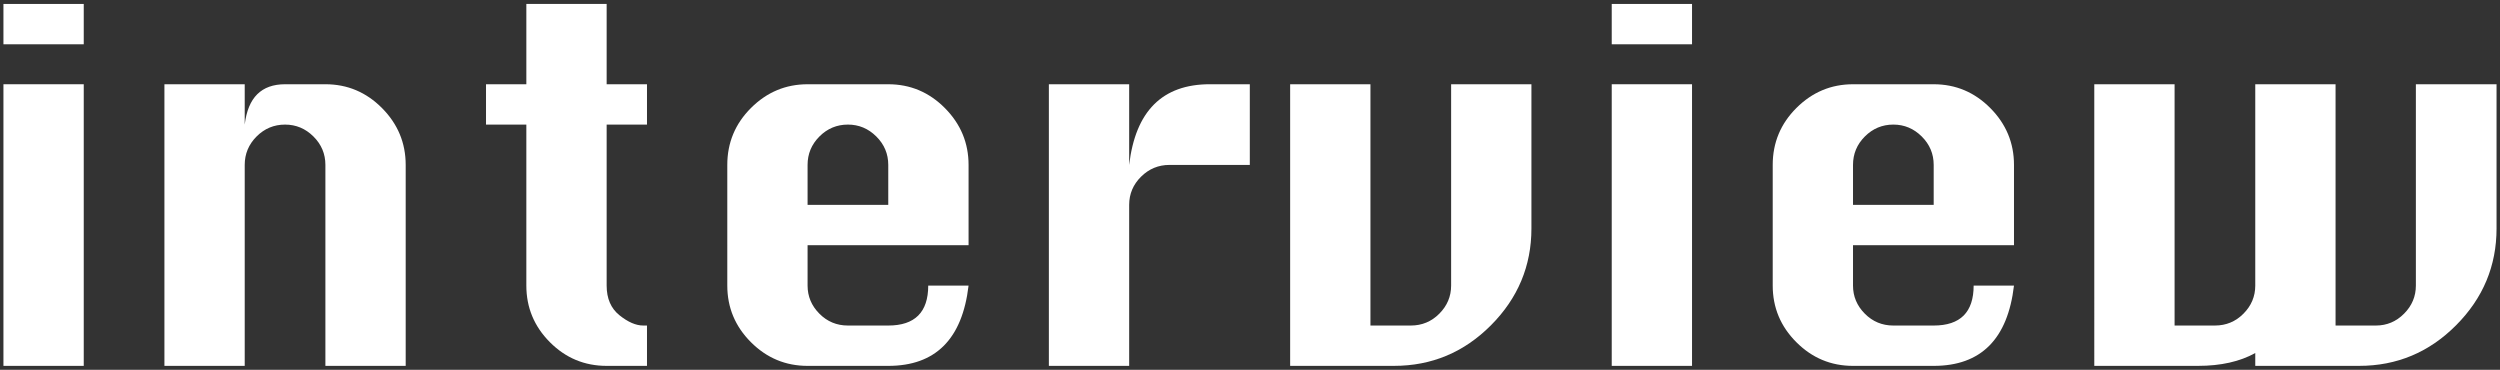
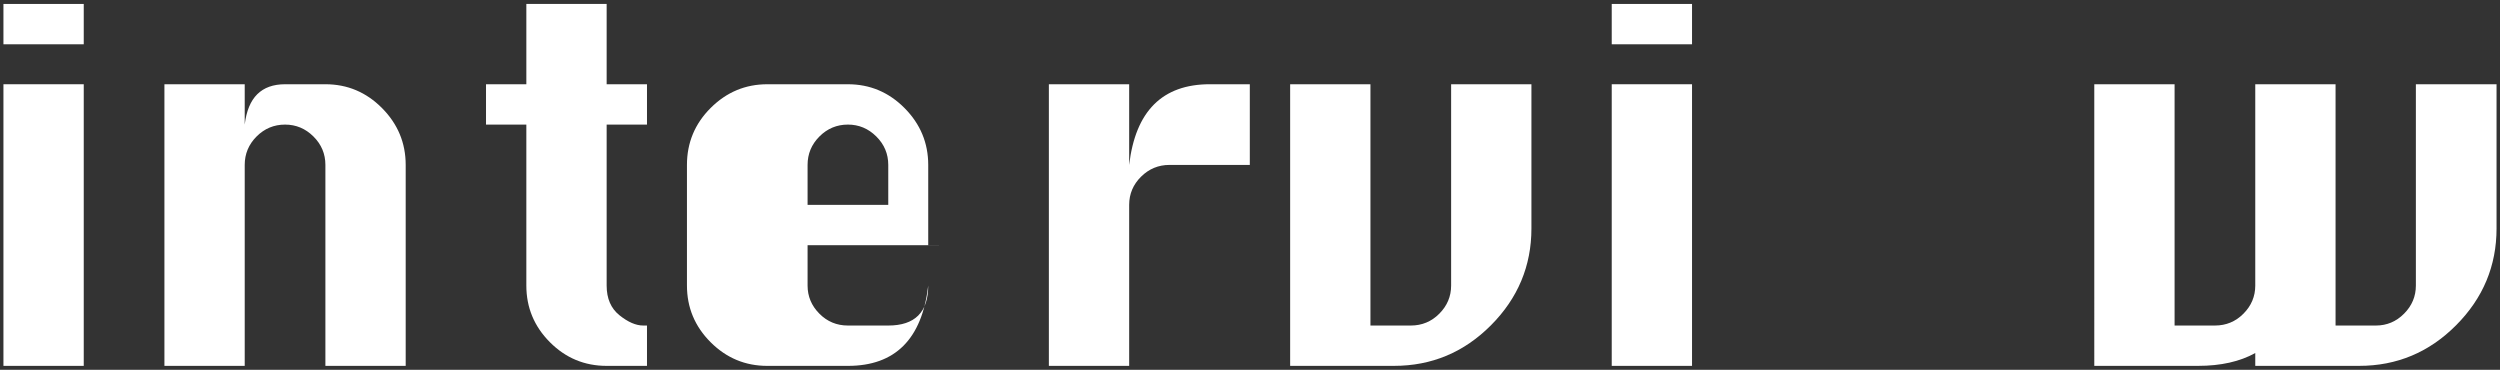
<svg xmlns="http://www.w3.org/2000/svg" id="a" viewBox="0 0 338 50">
  <rect x="0" y="0" width="338" height="50" fill="#333333" stroke="none" />
  <path d="M.466,5.988V.534H11.322V5.988H.466ZM.466,49.466V11.39H11.322V49.466H.466Z" fill="#fff" />
  <path d="M22.23,49.466V11.39h10.856v5.454c.221-1.835,.786-3.202,1.695-4.103,.909-.9,2.162-1.351,3.759-1.351h5.454c2.973,0,5.526,1.075,7.658,3.224,2.132,2.15,3.198,4.711,3.198,7.684v27.167h-10.856V22.299c0-1.495-.54-2.778-1.619-3.849s-2.357-1.605-3.835-1.605c-1.495,0-2.778,.535-3.848,1.605s-1.606,2.354-1.606,3.849v27.167h-10.856Z" fill="#fff" />
  <path d="M71.162,.534h10.857V11.39h5.454v5.454h-5.454v21.765c0,1.75,.578,3.088,1.733,4.014s2.226,1.389,3.211,1.389h.51v5.454h-5.454c-2.991,0-5.547-1.066-7.671-3.199-2.125-2.132-3.186-4.685-3.186-7.658V16.844h-5.454v-5.454h5.454V.534Z" fill="#fff" />
-   <path d="M130.95,33.155h-21.765v5.454c0,1.461,.531,2.727,1.593,3.797,1.062,1.071,2.349,1.606,3.861,1.606h5.454c3.602,0,5.403-1.801,5.403-5.403h5.454c-.85,7.238-4.469,10.857-10.856,10.857h-10.908c-2.973,0-5.526-1.066-7.658-3.199-2.132-2.132-3.198-4.685-3.198-7.658V22.299c0-3.007,1.07-5.577,3.211-7.709s4.689-3.199,7.646-3.199h10.908c2.973,0,5.526,1.075,7.658,3.224,2.132,2.15,3.198,4.711,3.198,7.684v10.856Zm-21.765-5.454h10.908v-5.403c0-1.495-.54-2.778-1.619-3.849s-2.357-1.605-3.835-1.605c-1.495,0-2.778,.535-3.848,1.605s-1.606,2.354-1.606,3.849v5.403Z" fill="#fff" />
+   <path d="M130.95,33.155h-21.765v5.454c0,1.461,.531,2.727,1.593,3.797,1.062,1.071,2.349,1.606,3.861,1.606h5.454c3.602,0,5.403-1.801,5.403-5.403c-.85,7.238-4.469,10.857-10.856,10.857h-10.908c-2.973,0-5.526-1.066-7.658-3.199-2.132-2.132-3.198-4.685-3.198-7.658V22.299c0-3.007,1.07-5.577,3.211-7.709s4.689-3.199,7.646-3.199h10.908c2.973,0,5.526,1.075,7.658,3.224,2.132,2.15,3.198,4.711,3.198,7.684v10.856Zm-21.765-5.454h10.908v-5.403c0-1.495-.54-2.778-1.619-3.849s-2.357-1.605-3.835-1.605c-1.495,0-2.778,.535-3.848,1.605s-1.606,2.354-1.606,3.849v5.403Z" fill="#fff" />
  <path d="M152.664,49.466h-10.857V11.39h10.857v10.908c.424-3.636,1.545-6.363,3.363-8.181,1.818-1.818,4.334-2.728,7.545-2.728h5.402v10.908h-10.857c-1.494,0-2.777,.531-3.848,1.593-1.07,1.062-1.605,2.332-1.605,3.81v21.765Z" fill="#fff" />
  <path d="M196.193,11.39h10.856V30.887c0,5.063-1.822,9.425-5.467,13.086-3.645,3.662-8.015,5.492-13.112,5.492h-14.042V11.39h10.856V44.012h5.454c1.512,0,2.799-.535,3.861-1.606,1.062-1.07,1.593-2.336,1.593-3.797V11.39Z" fill="#fff" />
  <path d="M217.906,5.988V.534h10.856V5.988h-10.856Zm0,43.478V11.39h10.856V49.466h-10.856Z" fill="#fff" />
-   <path d="M272.292,33.155h-21.765v5.454c0,1.461,.531,2.727,1.593,3.797,1.062,1.071,2.349,1.606,3.861,1.606h5.454c3.602,0,5.402-1.801,5.402-5.403h5.454c-.85,7.238-4.469,10.857-10.856,10.857h-10.908c-2.974,0-5.526-1.066-7.658-3.199-2.133-2.132-3.198-4.685-3.198-7.658V22.299c0-3.007,1.07-5.577,3.211-7.709s4.689-3.199,7.646-3.199h10.908c2.973,0,5.525,1.075,7.658,3.224,2.132,2.15,3.198,4.711,3.198,7.684v10.856Zm-21.765-5.454h10.908v-5.403c0-1.495-.54-2.778-1.618-3.849-1.079-1.07-2.357-1.605-3.836-1.605-1.495,0-2.778,.535-3.849,1.605s-1.605,2.354-1.605,3.849v5.403Z" fill="#fff" />
  <path d="M283.148,11.39h10.856V44.012h5.454c1.512,0,2.799-.535,3.861-1.606,1.062-1.07,1.593-2.336,1.593-3.797V11.39h10.856V44.012h5.454c1.479,0,2.748-.535,3.811-1.606,1.062-1.07,1.593-2.336,1.593-3.797V11.39h10.907V30.887c0,5.063-1.822,9.425-5.467,13.086-3.645,3.662-8.015,5.492-13.112,5.492h-14.042v-1.733c-2.09,1.155-4.664,1.733-7.723,1.733h-14.042V11.39Z" fill="#fff" />
</svg>